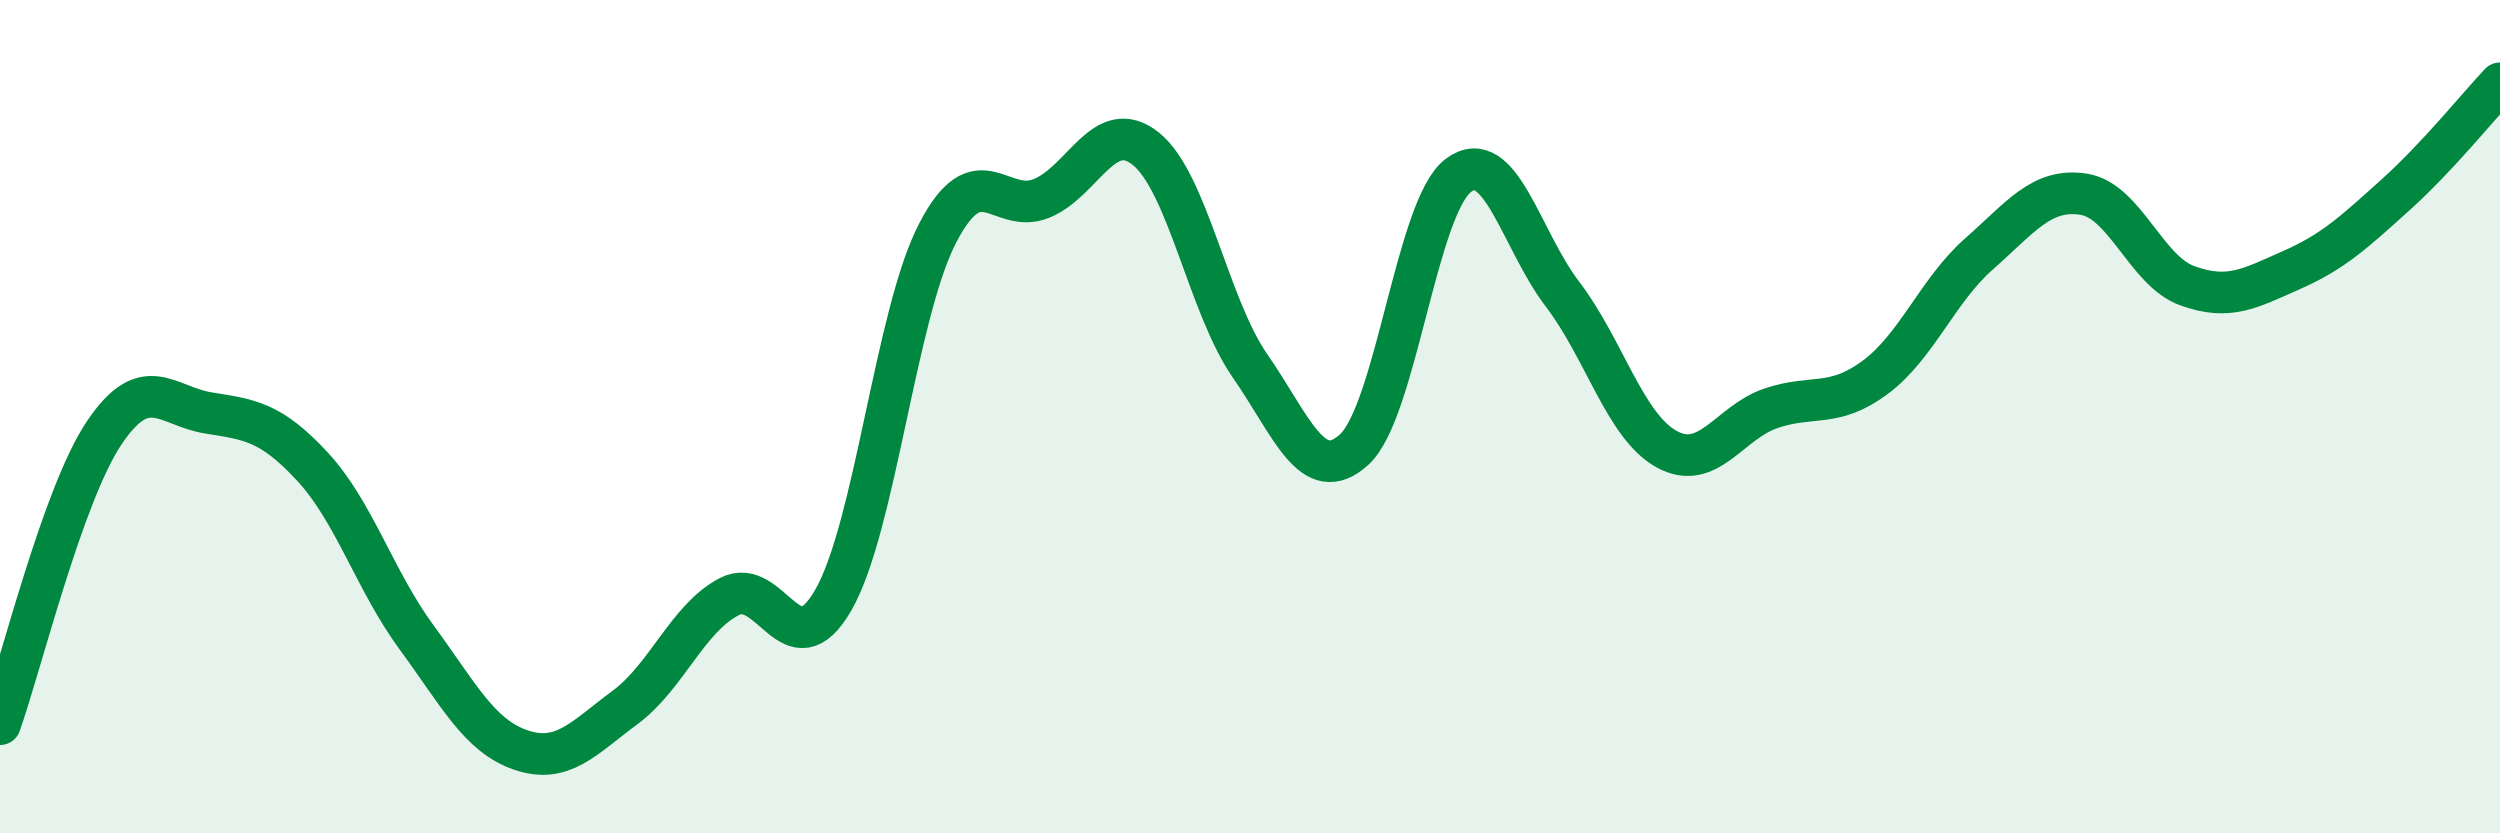
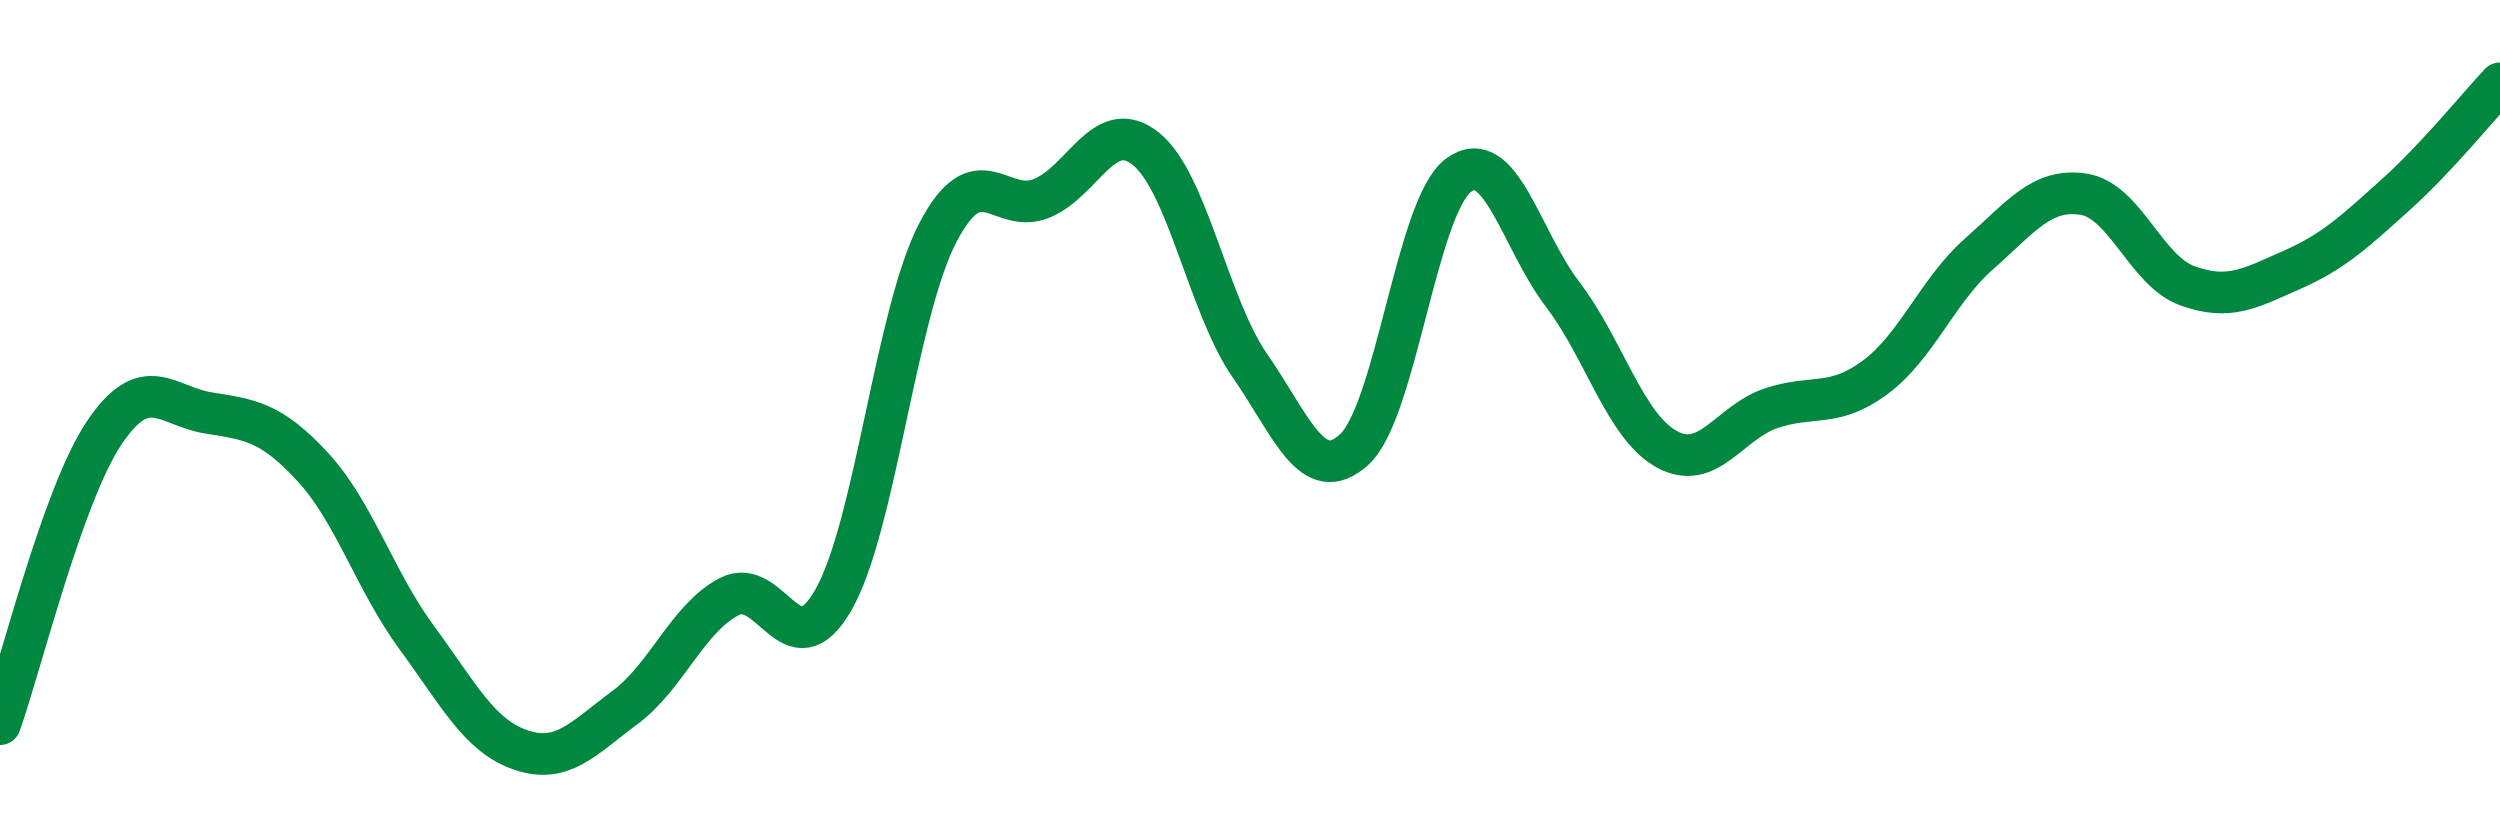
<svg xmlns="http://www.w3.org/2000/svg" width="60" height="20" viewBox="0 0 60 20">
-   <path d="M 0,17.38 C 0.5,15.98 1.5,11.88 2.5,10.39 C 3.5,8.9 4,9.75 5,9.91 C 6,10.07 6.5,10.12 7.5,11.2 C 8.5,12.28 9,13.94 10,15.3 C 11,16.66 11.5,17.66 12.5,18 C 13.5,18.34 14,17.72 15,16.98 C 16,16.24 16.5,14.84 17.5,14.32 C 18.5,13.8 19,16.14 20,14.4 C 21,12.66 21.5,7.53 22.5,5.6 C 23.5,3.67 24,5.17 25,4.76 C 26,4.35 26.5,2.77 27.5,3.57 C 28.5,4.37 29,7.34 30,8.78 C 31,10.22 31.5,11.7 32.5,10.79 C 33.5,9.88 34,4.96 35,4.21 C 36,3.46 36.5,5.75 37.5,7.06 C 38.5,8.37 39,10.23 40,10.78 C 41,11.33 41.5,10.14 42.5,9.8 C 43.5,9.46 44,9.8 45,9.06 C 46,8.32 46.5,6.97 47.5,6.09 C 48.5,5.21 49,4.51 50,4.66 C 51,4.81 51.5,6.5 52.5,6.86 C 53.5,7.22 54,6.92 55,6.48 C 56,6.04 56.5,5.57 57.5,4.67 C 58.5,3.77 59.5,2.53 60,2L60 20L0 20Z" fill="#008740" opacity="0.1" stroke-linecap="round" stroke-linejoin="round" />
  <path d="M 0,17.38 C 0.5,15.98 1.5,11.88 2.5,10.39 C 3.5,8.9 4,9.75 5,9.91 C 6,10.07 6.5,10.12 7.5,11.2 C 8.5,12.28 9,13.94 10,15.3 C 11,16.66 11.5,17.66 12.5,18 C 13.5,18.34 14,17.72 15,16.98 C 16,16.24 16.5,14.84 17.5,14.32 C 18.5,13.8 19,16.14 20,14.4 C 21,12.66 21.5,7.53 22.5,5.6 C 23.5,3.67 24,5.17 25,4.76 C 26,4.35 26.5,2.77 27.5,3.57 C 28.5,4.37 29,7.34 30,8.78 C 31,10.22 31.5,11.7 32.5,10.79 C 33.5,9.88 34,4.96 35,4.21 C 36,3.46 36.5,5.75 37.5,7.06 C 38.5,8.37 39,10.23 40,10.78 C 41,11.33 41.5,10.14 42.5,9.8 C 43.5,9.46 44,9.8 45,9.06 C 46,8.32 46.5,6.97 47.5,6.09 C 48.5,5.21 49,4.51 50,4.66 C 51,4.81 51.5,6.5 52.5,6.86 C 53.5,7.22 54,6.92 55,6.48 C 56,6.04 56.5,5.57 57.5,4.67 C 58.5,3.77 59.5,2.53 60,2" stroke="#008740" stroke-width="1" fill="none" stroke-linecap="round" stroke-linejoin="round" />
</svg>